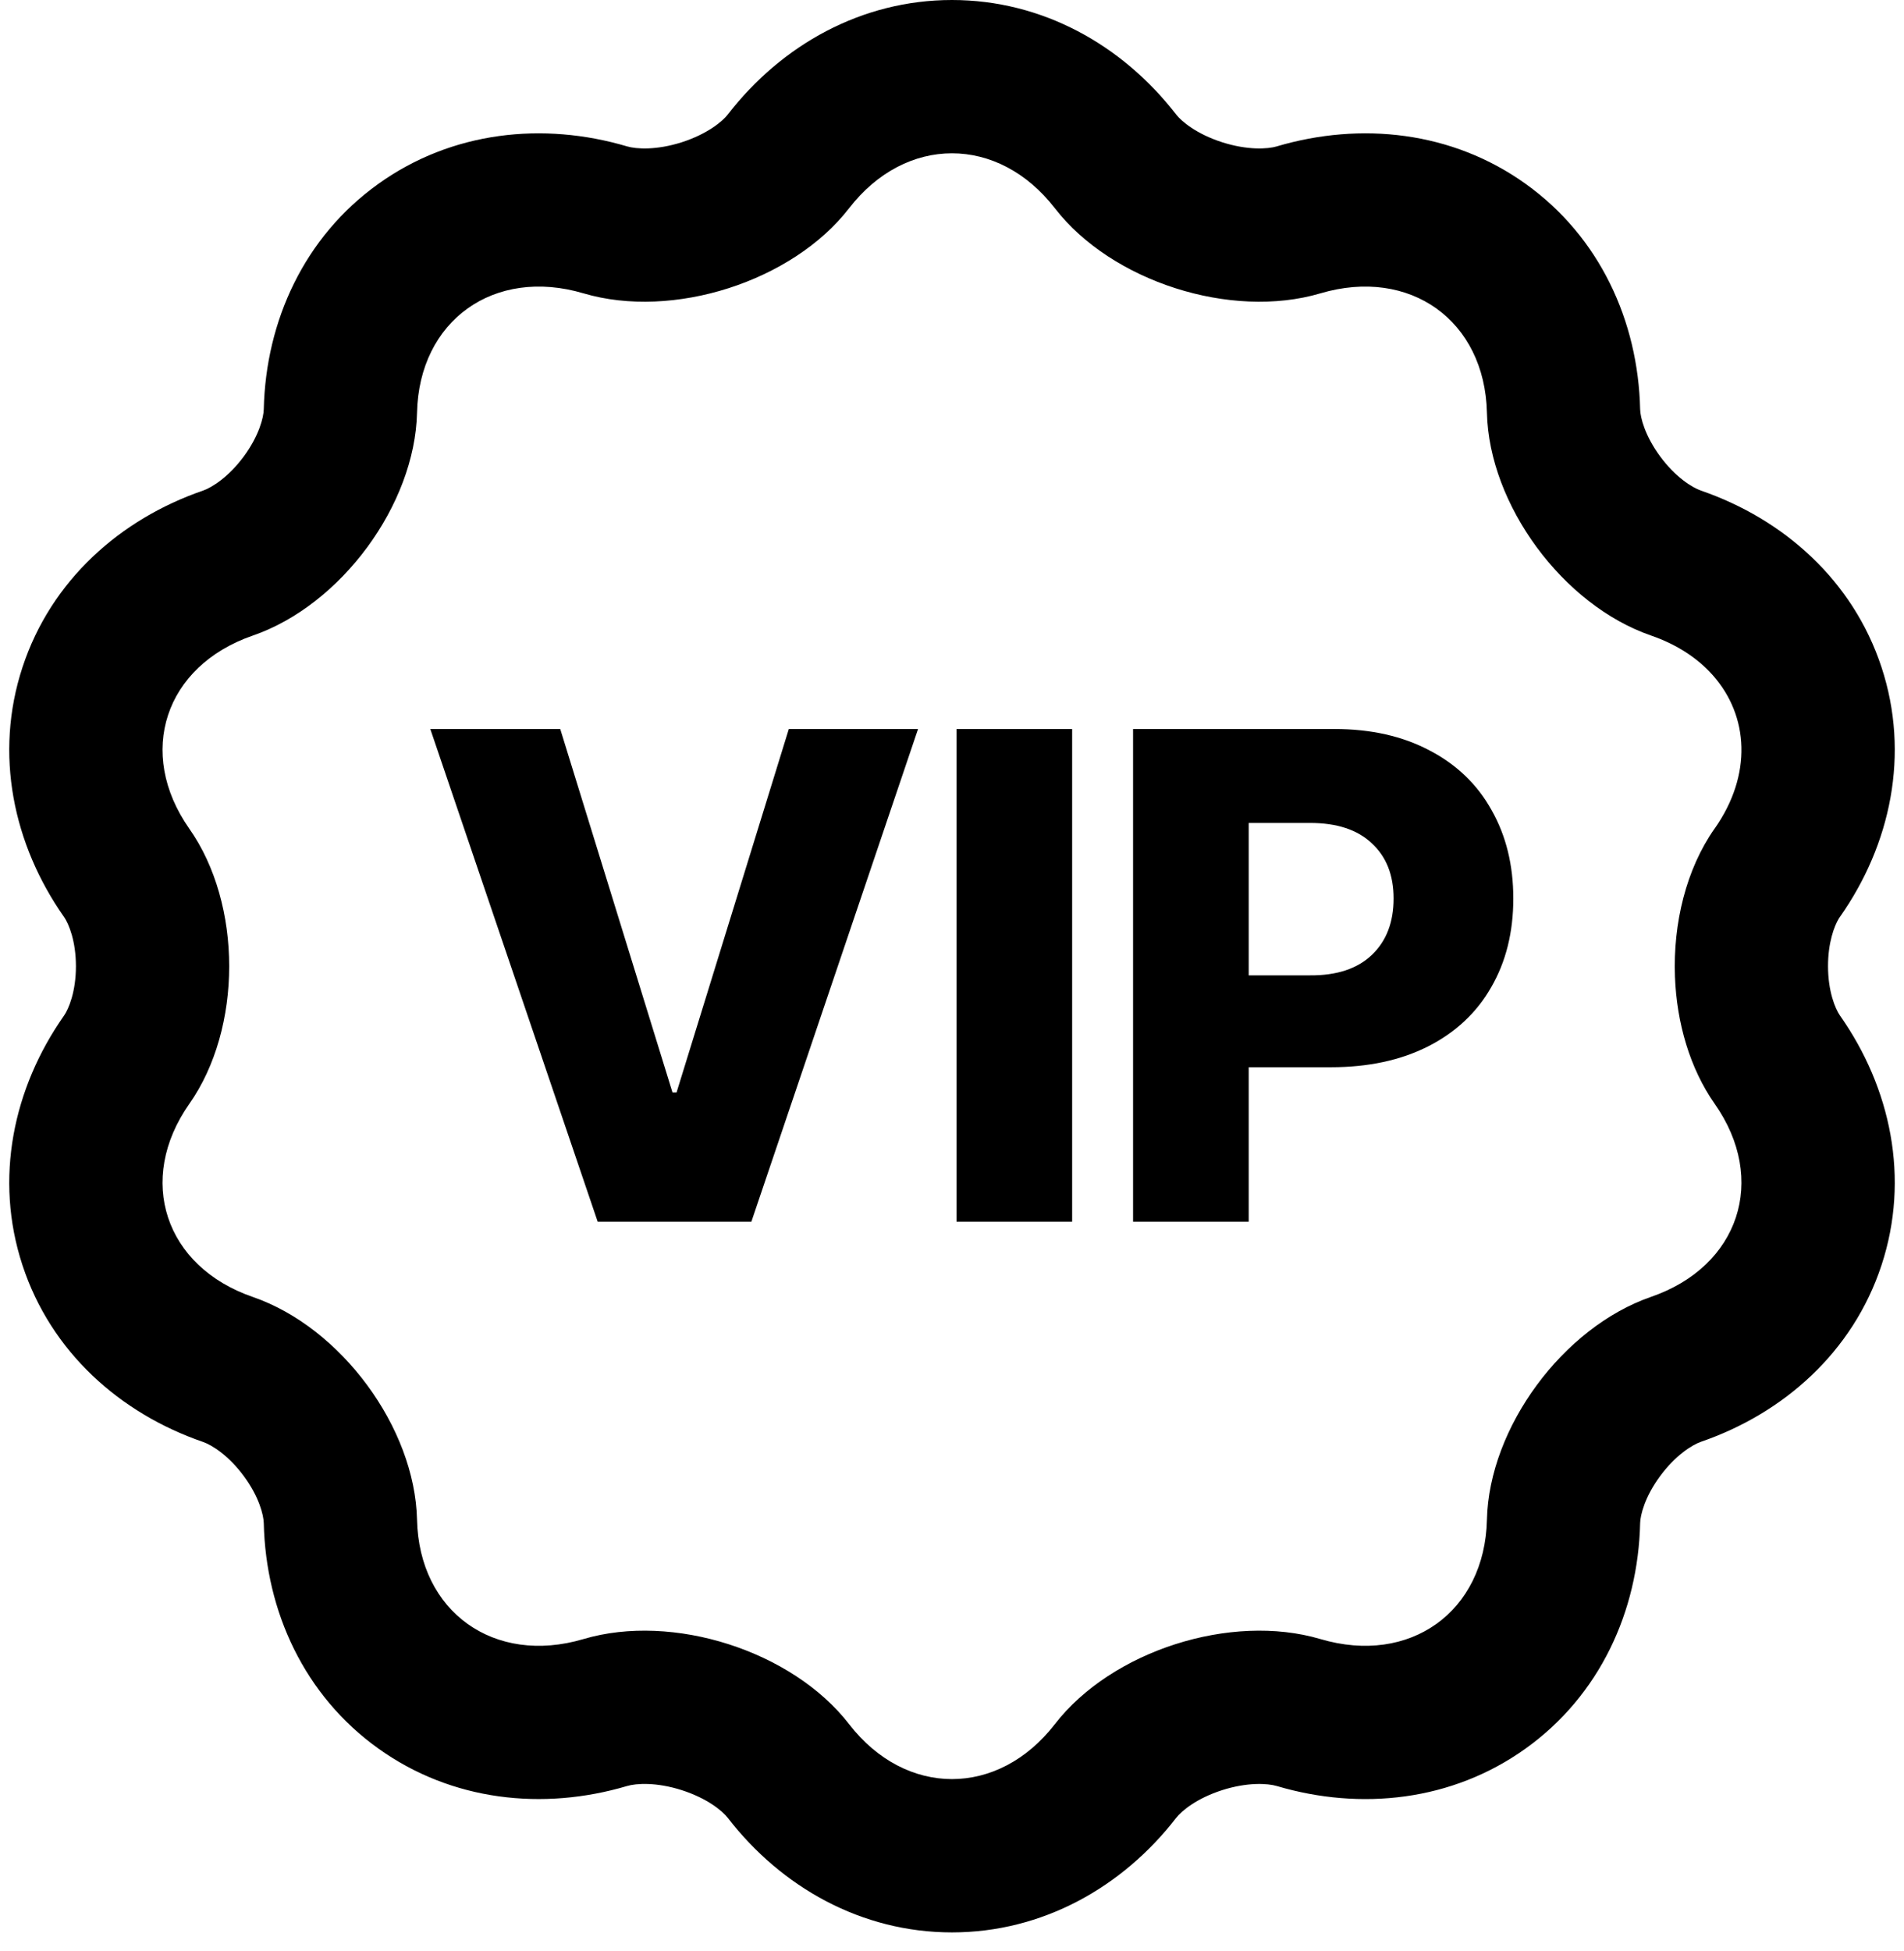
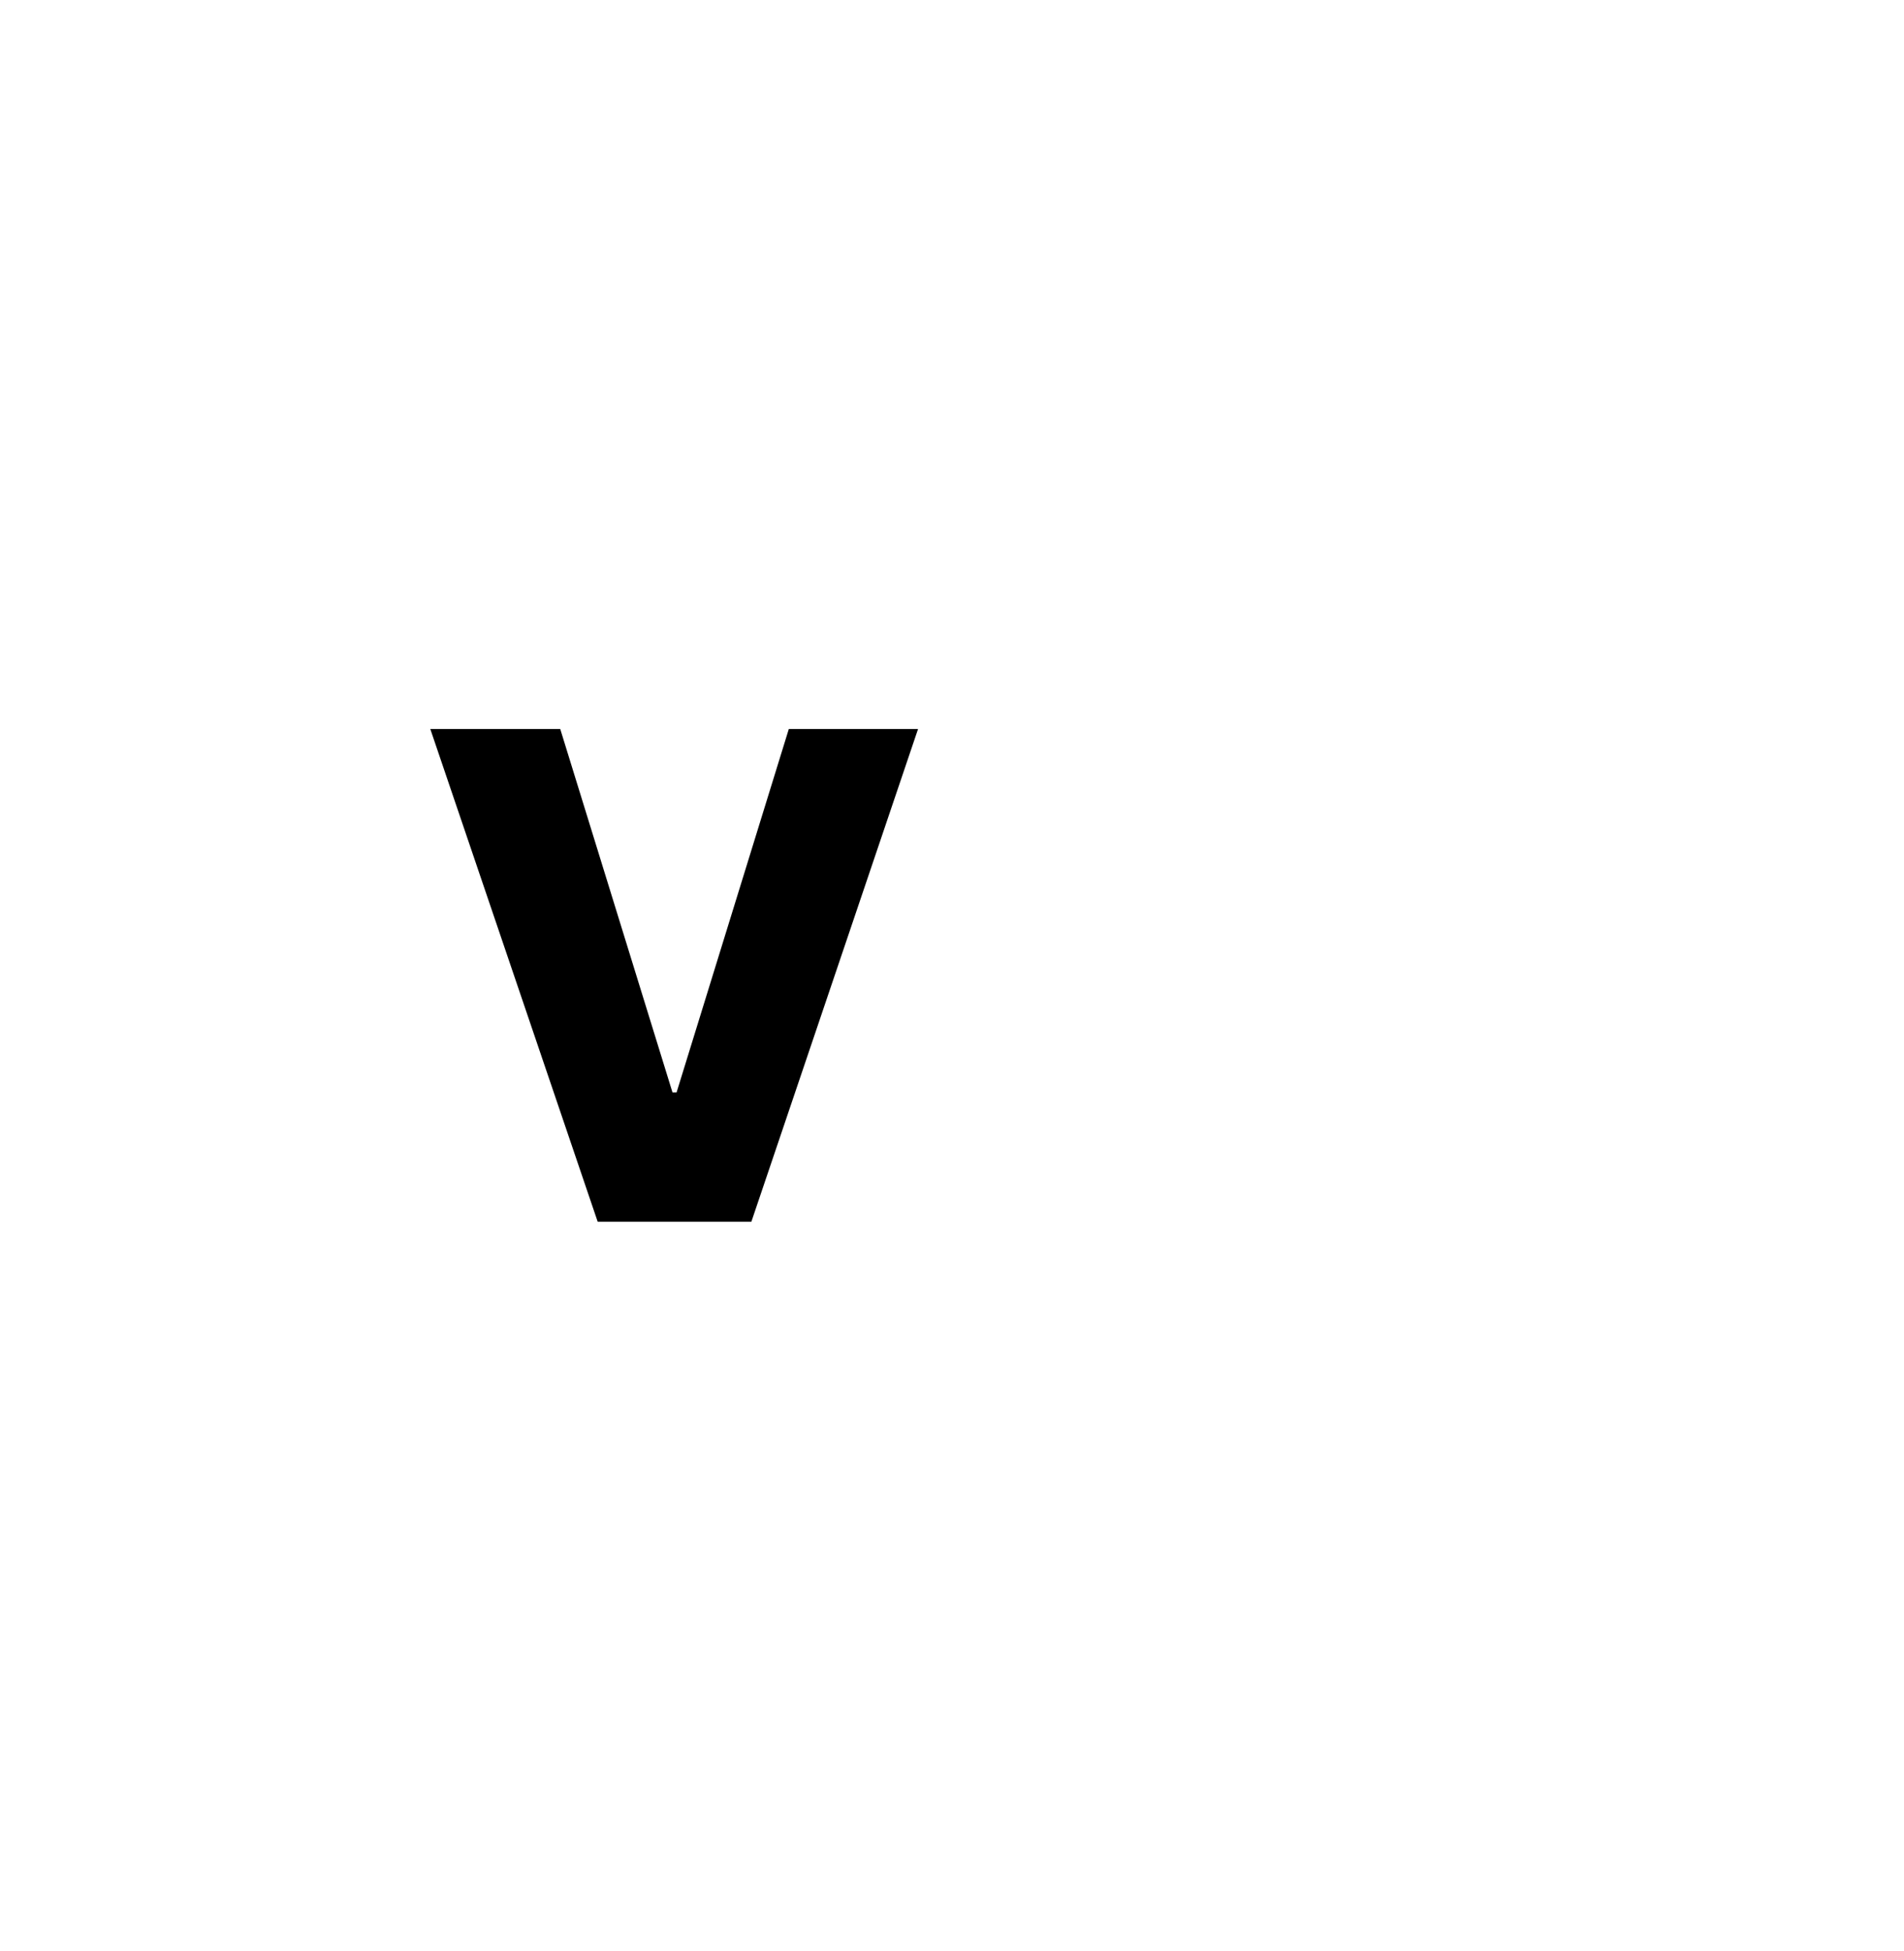
<svg xmlns="http://www.w3.org/2000/svg" width="41" height="42" viewBox="0 0 41 42" fill="none">
-   <path d="M24.399 15.694H28.735C29.521 15.694 30.204 15.848 30.785 16.156C31.366 16.459 31.811 16.886 32.118 17.438C32.431 17.989 32.587 18.624 32.587 19.342C32.587 20.069 32.428 20.706 32.111 21.253C31.799 21.8 31.345 22.225 30.749 22.528C30.158 22.826 29.462 22.975 28.661 22.975H26.889V26.3H24.399V15.694ZM28.207 20.997C28.783 21.002 29.228 20.855 29.54 20.558C29.853 20.26 30.009 19.855 30.009 19.342C30.009 18.839 29.853 18.443 29.54 18.155C29.233 17.862 28.788 17.716 28.207 17.716H26.889V20.997H28.207Z" fill="black" />
-   <path d="M23.087 26.3H20.597V15.694H23.087V26.3Z" fill="black" />
+   <path d="M23.087 26.3V15.694H23.087V26.3Z" fill="black" />
  <path d="M14.481 23.517H14.569L16.986 15.694H19.769L16.18 26.3H12.87L9.266 15.694H12.064L14.481 23.517Z" fill="black" />
-   <path fill-rule="evenodd" clip-rule="evenodd" d="M36.925 17.834C37.733 16.683 37.662 15.412 36.881 14.534C36.557 14.17 36.111 13.874 35.554 13.682C33.654 13.027 32.064 10.867 32.019 8.884C31.974 6.901 30.362 5.745 28.433 6.315C26.508 6.885 23.935 6.06 22.715 4.483C21.495 2.906 19.503 2.906 18.284 4.483C17.064 6.06 14.49 6.885 12.565 6.315C10.64 5.745 9.024 6.901 8.98 8.884C8.935 10.867 7.345 13.027 5.445 13.682C3.545 14.337 2.932 16.207 4.075 17.838C5.222 19.468 5.222 22.135 4.075 23.766C2.932 25.396 3.545 27.266 5.445 27.921C7.345 28.576 8.935 30.733 8.98 32.716C9.024 34.699 10.64 35.855 12.565 35.285C14.49 34.715 17.064 35.54 18.284 37.117C19.503 38.694 21.495 38.694 22.715 37.117C23.935 35.54 26.505 34.715 28.433 35.285C30.362 35.855 31.974 34.699 32.019 32.716C32.064 30.733 33.657 28.573 35.554 27.918C37.453 27.263 38.069 25.393 36.923 23.762C36.391 23.004 36.105 22.022 36.068 21.025C36.025 19.878 36.309 18.71 36.921 17.838L36.923 17.834V17.838L36.925 17.834ZM39.599 19.77C39.607 19.758 39.615 19.747 39.623 19.735C40.712 18.186 41.133 16.235 40.515 14.361C39.899 12.492 38.408 11.175 36.629 10.562C36.432 10.494 36.074 10.267 35.748 9.824C35.42 9.379 35.322 8.986 35.318 8.81C35.275 6.909 34.447 5.101 32.855 3.96C31.269 2.823 29.302 2.618 27.498 3.15L27.497 3.151C27.295 3.211 26.86 3.236 26.317 3.062C25.772 2.887 25.444 2.617 25.326 2.464C24.168 0.968 22.444 0 20.499 0C18.555 0 16.83 0.968 15.673 2.464C15.555 2.617 15.226 2.887 14.682 3.062C14.139 3.236 13.703 3.211 13.502 3.151C11.697 2.617 9.731 2.824 8.146 3.959C6.554 5.099 5.723 6.907 5.68 8.81C5.676 8.986 5.579 9.379 5.251 9.824C4.925 10.267 4.566 10.494 4.37 10.562C2.589 11.176 1.1 12.493 0.485 14.362C-0.132 16.235 0.288 18.183 1.373 19.732L1.376 19.735C1.483 19.888 1.635 20.263 1.635 20.802C1.635 21.34 1.483 21.715 1.376 21.868L1.373 21.872C0.288 23.42 -0.132 25.368 0.485 27.241C1.1 29.11 2.589 30.427 4.37 31.041C4.568 31.109 4.926 31.337 5.252 31.779C5.579 32.223 5.676 32.615 5.68 32.79C5.723 34.693 6.554 36.501 8.146 37.641C9.731 38.776 11.697 38.983 13.502 38.449C13.703 38.389 14.139 38.364 14.682 38.538C15.226 38.713 15.555 38.983 15.673 39.136C16.83 40.632 18.555 41.6 20.499 41.6C22.444 41.6 24.168 40.632 25.326 39.136C25.444 38.983 25.773 38.712 26.316 38.538C26.858 38.365 27.294 38.389 27.498 38.45C29.302 38.983 31.269 38.777 32.855 37.64C34.447 36.499 35.275 34.691 35.318 32.79C35.322 32.616 35.419 32.223 35.748 31.777C36.075 31.334 36.433 31.106 36.629 31.038C38.408 30.425 39.899 29.108 40.515 27.239C41.133 25.365 40.712 23.414 39.623 21.865C39.516 21.712 39.364 21.337 39.364 20.798C39.364 20.3 39.494 19.941 39.599 19.77Z" fill="black" />
</svg>